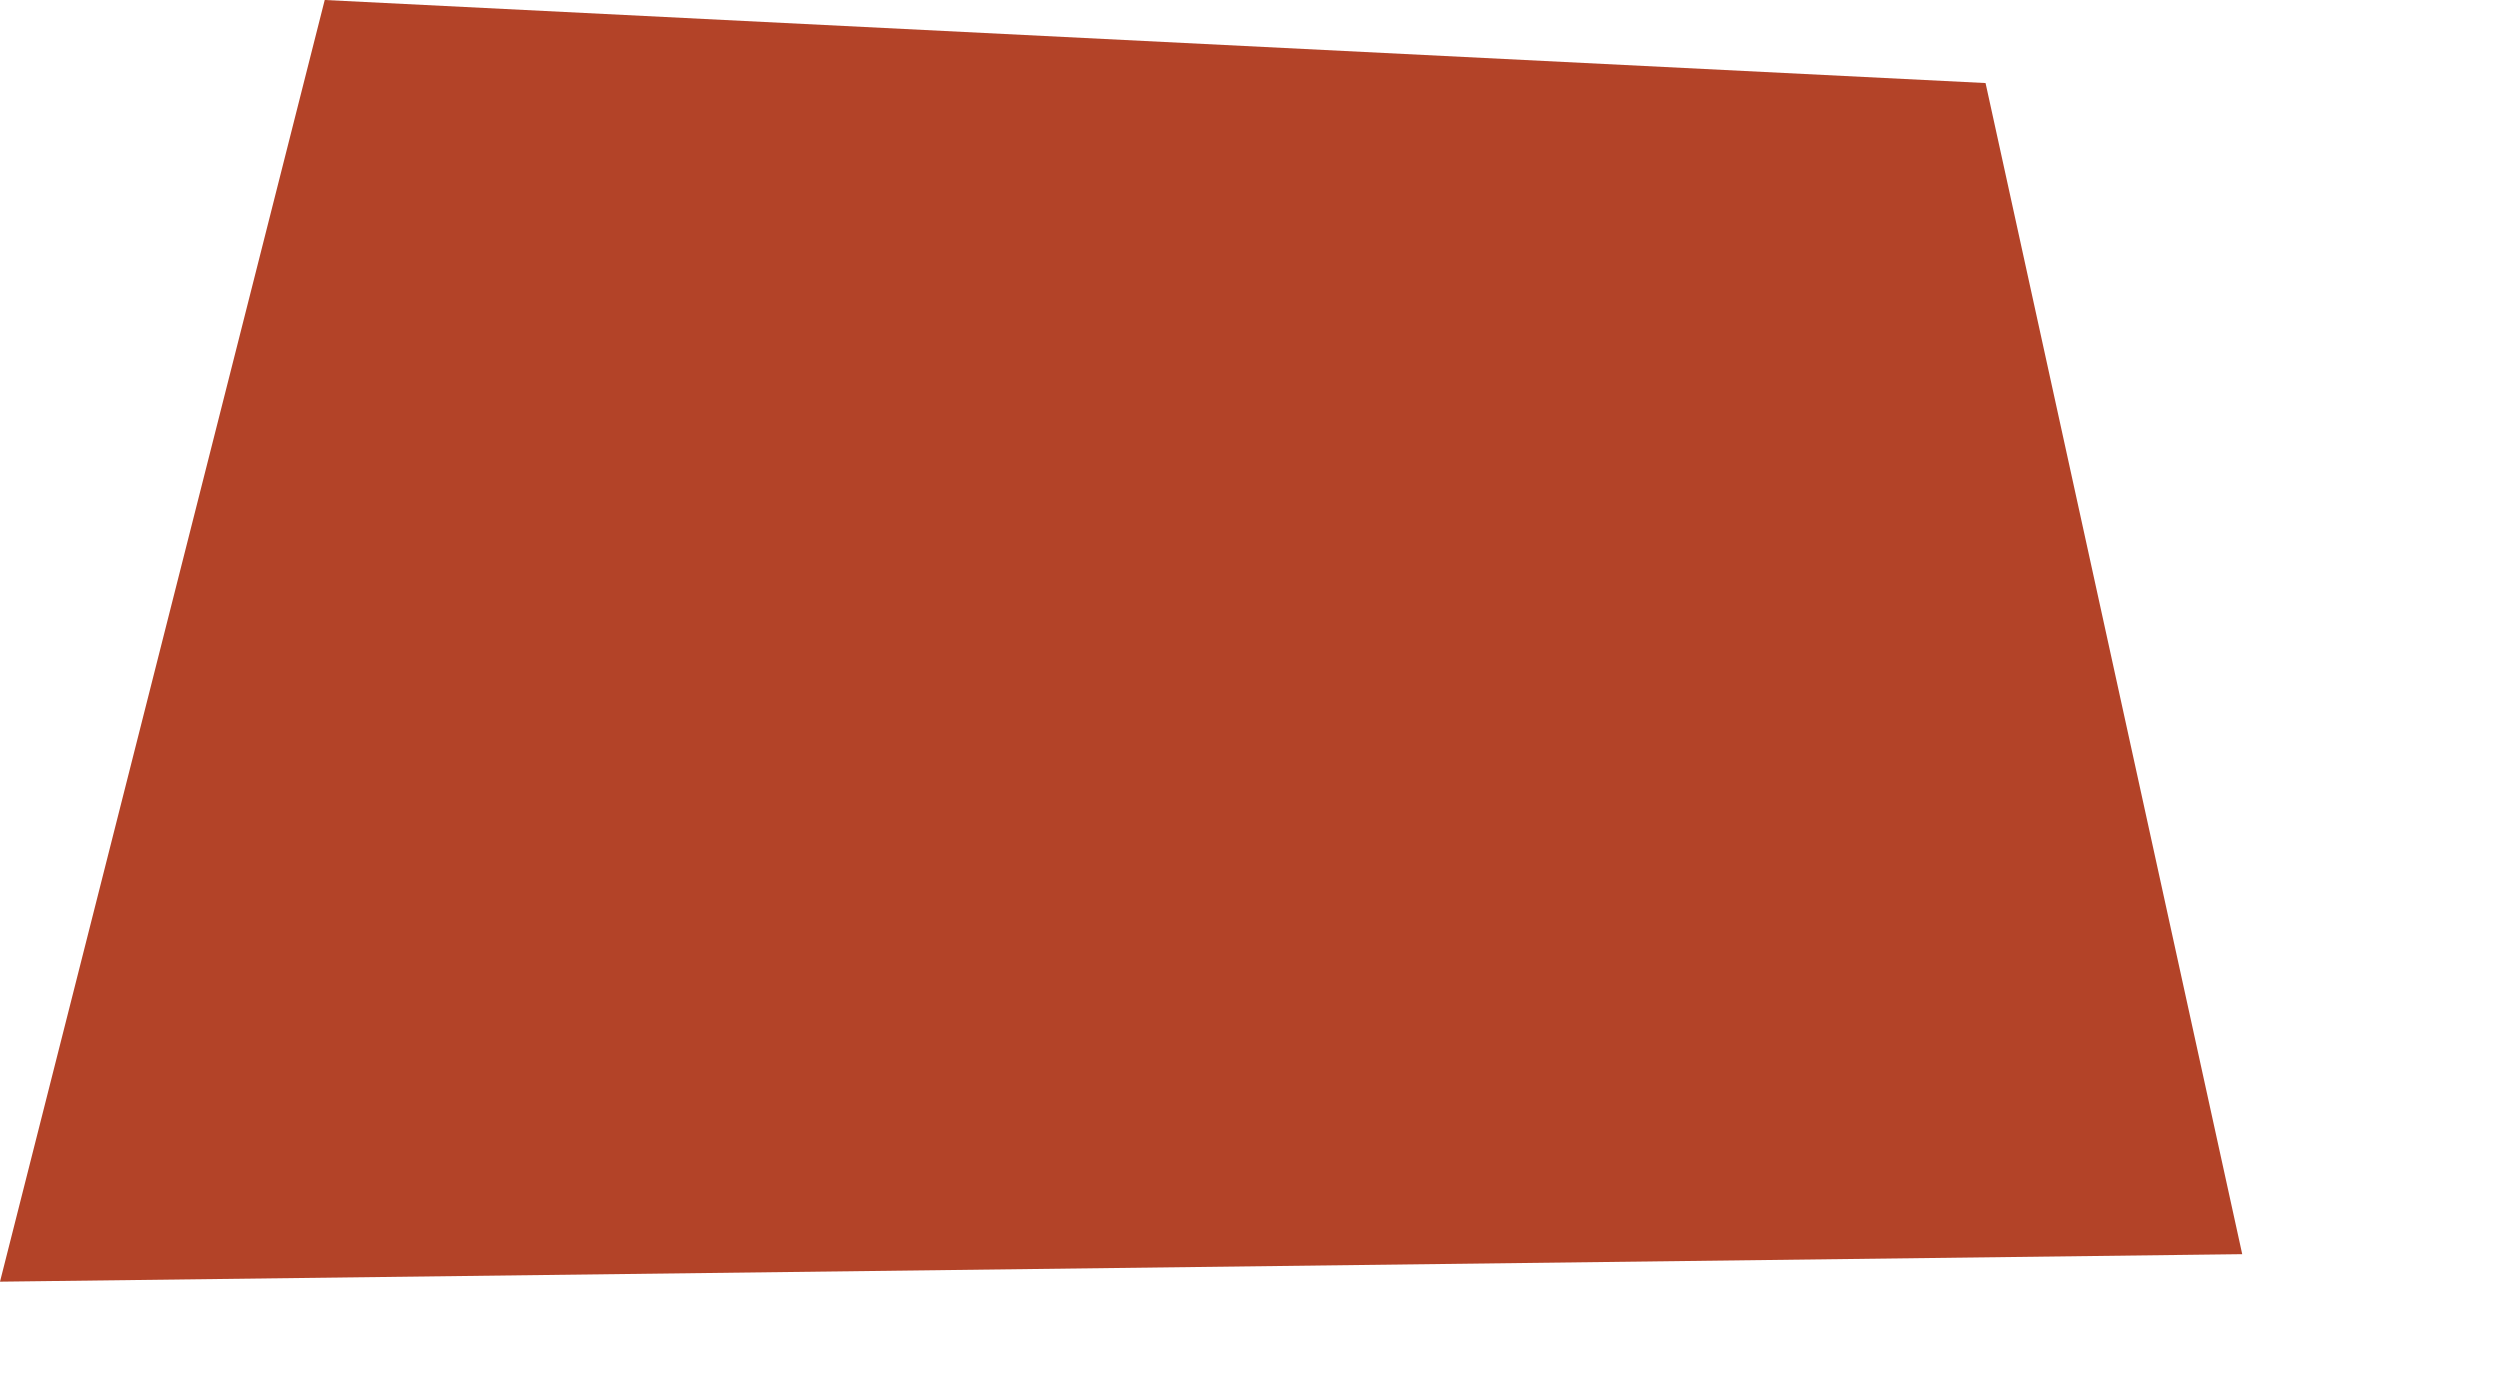
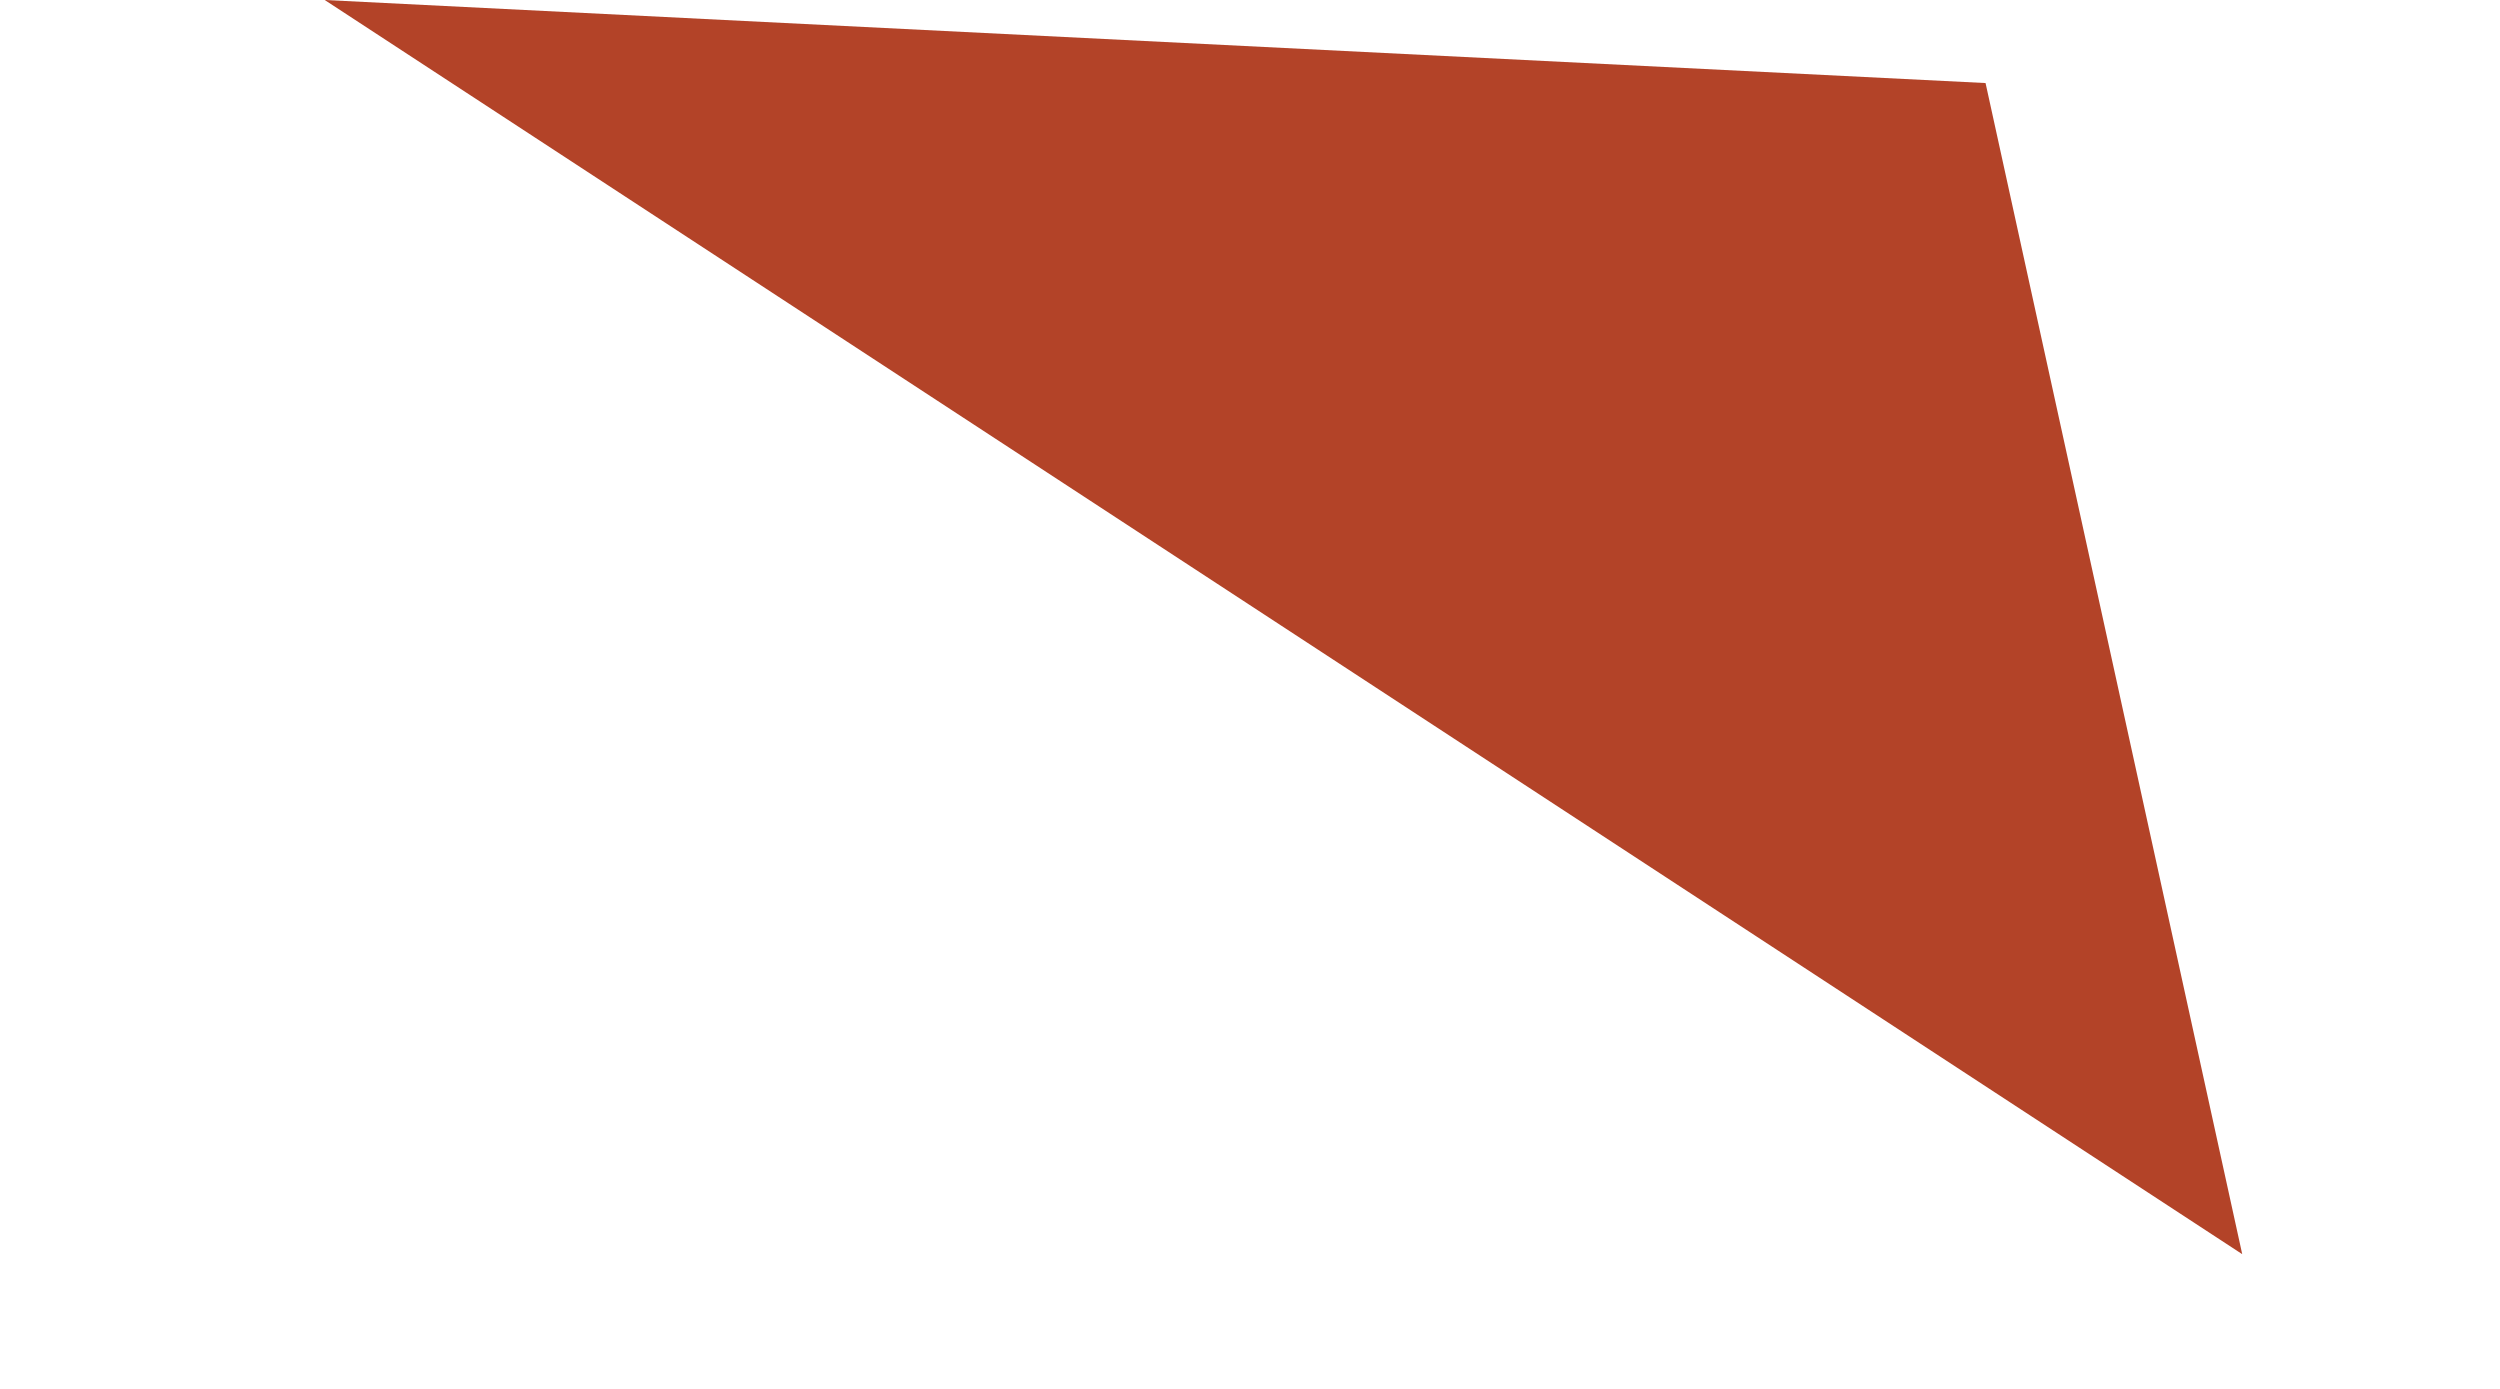
<svg xmlns="http://www.w3.org/2000/svg" fill="none" height="100%" overflow="visible" preserveAspectRatio="none" style="display: block;" viewBox="0 0 9 5" width="100%">
-   <path d="M1.169 0L0 4.614L8.072 4.515L7.148 0.299L1.169 0Z" fill="#B34328" id="Vector" />
+   <path d="M1.169 0L8.072 4.515L7.148 0.299L1.169 0Z" fill="#B34328" id="Vector" />
</svg>